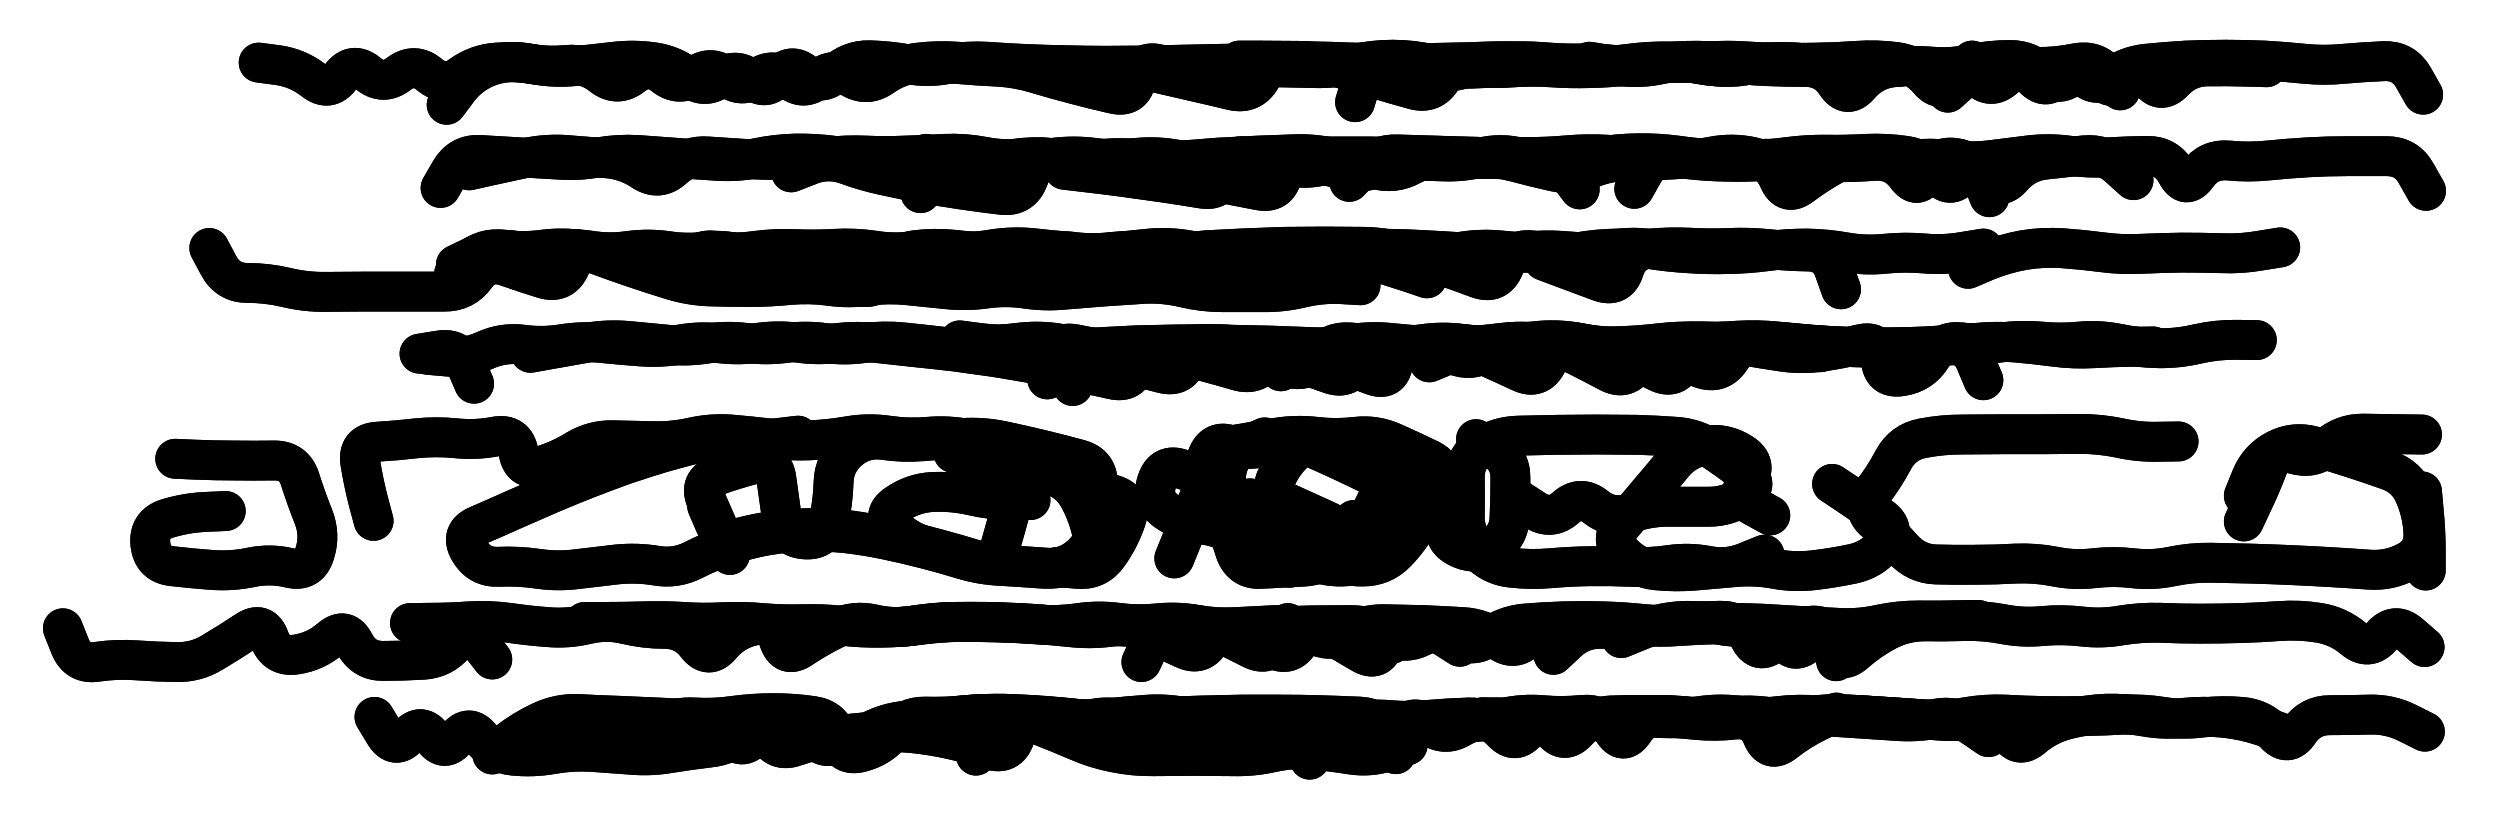
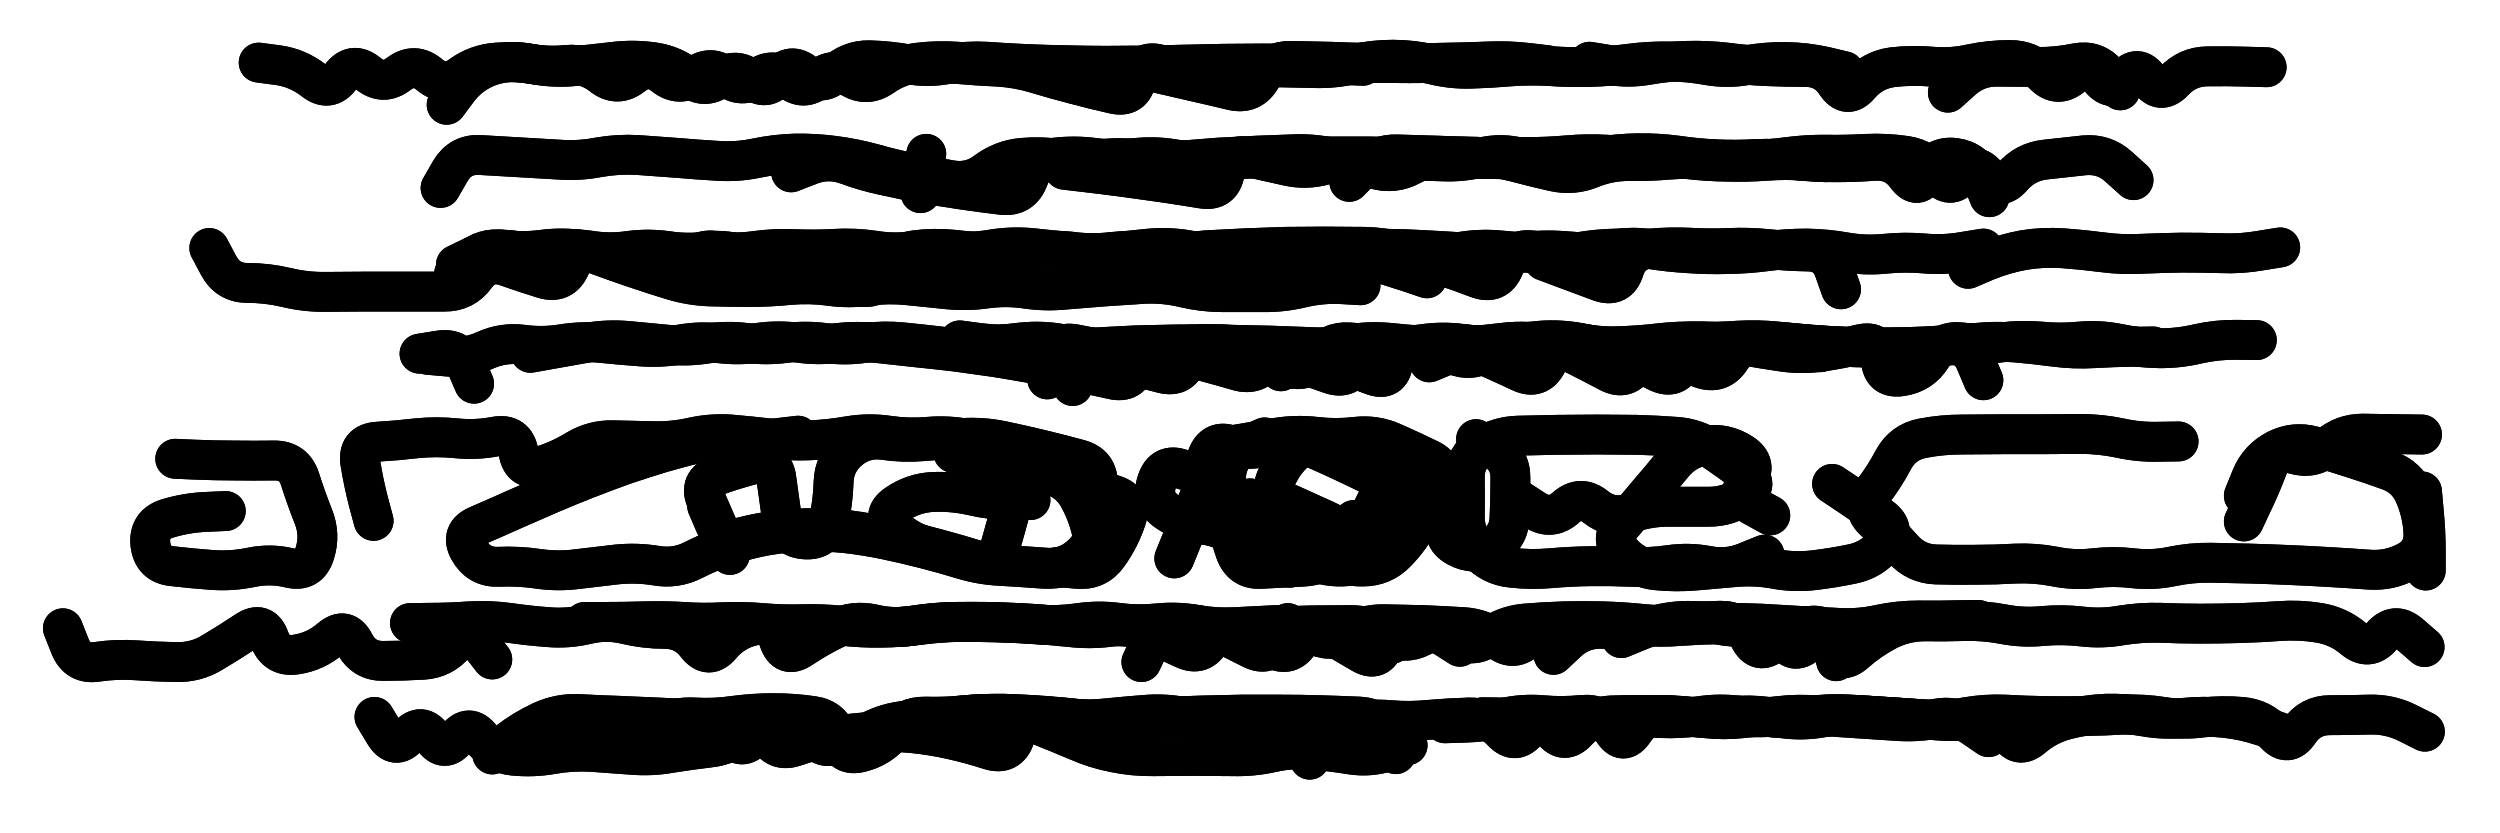
<svg xmlns="http://www.w3.org/2000/svg" viewBox="0 0 8658 2886">
  <title>Infinite Scribble #3939</title>
  <defs>
    <filter id="piece_3939_3_1_filter" x="-100" y="-100" width="8858" height="3086" filterUnits="userSpaceOnUse">
      <feTurbulence result="lineShape_distorted_turbulence" type="turbulence" baseFrequency="7246e-6" numOctaves="3" />
      <feGaussianBlur in="lineShape_distorted_turbulence" result="lineShape_distorted_turbulence_smoothed" stdDeviation="11040e-3" />
      <feDisplacementMap in="SourceGraphic" in2="lineShape_distorted_turbulence_smoothed" result="lineShape_distorted_results_shifted" scale="5520e-2" xChannelSelector="R" yChannelSelector="G" />
      <feOffset in="lineShape_distorted_results_shifted" result="lineShape_distorted" dx="-1380e-2" dy="-1380e-2" />
      <feGaussianBlur in="lineShape_distorted" result="lineShape_1" stdDeviation="6900e-3" />
      <feColorMatrix in="lineShape_1" result="lineShape" type="matrix" values="1 0 0 0 0  0 1 0 0 0  0 0 1 0 0  0 0 0 8280e-3 -4140e-3" />
      <feGaussianBlur in="lineShape" result="shrank_blurred" stdDeviation="10000e-3" />
      <feColorMatrix in="shrank_blurred" result="shrank" type="matrix" values="1 0 0 0 0 0 1 0 0 0 0 0 1 0 0 0 0 0 7680e-3 -4440e-3" />
      <feColorMatrix in="lineShape" result="border_filled" type="matrix" values="0.6 0 0 0 -0.3  0 0.6 0 0 -0.3  0 0 0.6 0 -0.3  0 0 0 1 0" />
      <feComposite in="border_filled" in2="shrank" result="border" operator="out" />
      <feMorphology in="lineShape" result="linestyle0_erode" operator="erode" radius="0" />
      <feColorMatrix in="linestyle0_erode" result="linestyle0" type="matrix" values="0.8 0 0 0 -0.1  0 0.8 0 0 -0.1  0 0 0.8 0 -0.1  0 0 0 1 0" />
      <feMorphology in="lineShape" result="linestylea_erode" operator="erode" radius="13800e-3" />
      <feColorMatrix in="linestylea_erode" result="linestylea" type="matrix" values="0.95 0 0 0 0  0 0.95 0 0 0  0 0 0.95 0 0  0 0 0 1 0" />
      <feMorphology in="lineShape" result="linestyleb_erode" operator="erode" radius="27600e-3" />
      <feColorMatrix in="linestyleb_erode" result="linestyleb" type="matrix" values="1.1 0 0 0 0.05  0 1.1 0 0 0.05  0 0 1.1 0 0.05  0 0 0 1 0" />
      <feMorphology in="lineShape" result="linestylec_erode" operator="erode" radius="41400e-3" />
      <feColorMatrix in="linestylec_erode" result="linestylec" type="matrix" values="1.2 0 0 0 0.08  0 1.2 0 0 0.08  0 0 1.2 0 0.08  0 0 0 1 0" />
      <feMorphology in="lineShape" result="linestyled_erode" operator="erode" radius="55200e-3" />
      <feColorMatrix in="linestyled_erode" result="linestyled" type="matrix" values="1.3 0 0 0 0.12  0 1.3 0 0 0.12  0 0 1.3 0 0.12  0 0 0 1 0" />
      <feMerge result="combined_linestyle">
        <feMergeNode in="lineShape" />
        <feMergeNode in="linestyle0" />
        <feMergeNode in="linestylea" />
        <feMergeNode in="linestyleb" />
        <feMergeNode in="linestylec" />
        <feMergeNode in="linestyled" />
      </feMerge>
      <feGaussianBlur in="combined_linestyle" result="shapes_linestyle_blurred" stdDeviation="13800e-3" />
      <feMerge result="shapes_linestyle">
        <feMergeNode in="linestyle0" />
        <feMergeNode in="shapes_linestyle_blurred" />
      </feMerge>
      <feComposite in="shapes_linestyle" in2="shrank" result="shapes_linestyle_cropped" operator="in" />
      <feComposite in="border" in2="shapes_linestyle_cropped" result="shapes" operator="over" />
      <feTurbulence result="shapes_finished_turbulence" type="turbulence" baseFrequency="181159e-6" numOctaves="3" />
      <feGaussianBlur in="shapes_finished_turbulence" result="shapes_finished_turbulence_smoothed" stdDeviation="0" />
      <feDisplacementMap in="shapes" in2="shapes_finished_turbulence_smoothed" result="shapes_finished_results_shifted" scale="4140e-2" xChannelSelector="R" yChannelSelector="G" />
      <feOffset in="shapes_finished_results_shifted" result="shapes_finished" dx="-1035e-2" dy="-1035e-2" />
    </filter>
    <filter id="piece_3939_3_1_shadow" x="-100" y="-100" width="8858" height="3086" filterUnits="userSpaceOnUse">
      <feColorMatrix in="SourceGraphic" result="result_blackened" type="matrix" values="0 0 0 0 0  0 0 0 0 0  0 0 0 0 0  0 0 0 0.8 0" />
      <feGaussianBlur in="result_blackened" result="result_blurred" stdDeviation="41400e-3" />
      <feComposite in="SourceGraphic" in2="result_blurred" result="result" operator="over" />
    </filter>
    <filter id="piece_3939_3_1_overall" x="-100" y="-100" width="8858" height="3086" filterUnits="userSpaceOnUse">
      <feTurbulence result="background_texture_bumps" type="fractalNoise" baseFrequency="59e-3" numOctaves="3" />
      <feDiffuseLighting in="background_texture_bumps" result="background_texture" surfaceScale="1" diffuseConstant="2" lighting-color="#555">
        <feDistantLight azimuth="225" elevation="20" />
      </feDiffuseLighting>
      <feMorphology in="SourceGraphic" result="background_glow_1_thicken" operator="dilate" radius="25350e-3" />
      <feColorMatrix in="background_glow_1_thicken" result="background_glow_1_thicken_colored" type="matrix" values="0 0 0 0 0  0 0 0 0 0  0 0 0 0 0  0 0 0 1 0" />
      <feGaussianBlur in="background_glow_1_thicken_colored" result="background_glow_1" stdDeviation="67600e-3" />
      <feMorphology in="SourceGraphic" result="background_glow_2_thicken" operator="dilate" radius="0" />
      <feColorMatrix in="background_glow_2_thicken" result="background_glow_2_thicken_colored" type="matrix" values="0 0 0 0 0  0 0 0 0 0  0 0 0 0 0  0 0 0 0 0" />
      <feGaussianBlur in="background_glow_2_thicken_colored" result="background_glow_2" stdDeviation="0" />
      <feComposite in="background_glow_1" in2="background_glow_2" result="background_glow" operator="out" />
      <feBlend in="background_glow" in2="background_texture" result="background_merged" mode="normal" />
      <feColorMatrix in="background_merged" result="background" type="matrix" values="0.2 0 0 0 0  0 0.2 0 0 0  0 0 0.2 0 0  0 0 0 1 0" />
    </filter>
    <clipPath id="piece_3939_3_1_clip">
      <rect x="0" y="0" width="8658" height="2886" />
    </clipPath>
    <g id="layer_5" filter="url(#piece_3939_3_1_filter)" stroke-width="138" stroke-linecap="round" fill="none">
-       <path d="M 4717 378 Q 4717 378 4737 312 Q 4758 247 4826 247 Q 4895 248 4961 265 Q 5028 282 5094 262 Q 5160 243 5228 238 Q 5297 234 5365 239 Q 5434 245 5502 244 Q 5571 243 5639 252 Q 5707 262 5774 247 Q 5841 233 5908 246 Q 5976 260 6044 249 Q 6112 239 6180 241 Q 6249 243 6317 241 Q 6386 240 6454 235 Q 6523 230 6591 239 Q 6659 248 6703 300 Q 6747 353 6785 296 Q 6824 239 6871 289 Q 6918 339 6968 292 Q 7018 245 7066 294 Q 7114 343 7152 286 Q 7191 230 7235 282 Q 7280 334 7334 293 Q 7389 252 7457 245 Q 7526 238 7594 234 Q 7663 231 7731 231 Q 7800 231 7868 234 Q 7937 238 8005 245 Q 8074 252 8142 245 Q 8211 239 8279 236 Q 8348 233 8382 292 L 8416 352" stroke="hsl(291,100%,58%)" />
-       <path d="M 5684 678 Q 5684 678 5718 618 Q 5752 559 5820 569 Q 5888 580 5955 566 Q 6023 553 6090 567 Q 6157 581 6184 644 Q 6211 707 6265 665 Q 6320 624 6380 591 Q 6440 558 6507 571 Q 6575 585 6643 577 Q 6712 570 6780 578 Q 6848 587 6916 579 Q 6984 571 7052 562 Q 7120 554 7188 563 Q 7256 573 7324 569 Q 7393 565 7461 564 Q 7530 564 7562 624 Q 7594 685 7634 629 Q 7674 574 7742 580 Q 7811 587 7879 580 Q 7948 573 8016 569 Q 8085 565 8153 565 Q 8222 565 8290 565 Q 8359 565 8392 625 L 8426 685 M 1649 614 Q 1649 614 1716 599 Q 1783 584 1850 570 Q 1918 556 1986 561 Q 2055 567 2123 572 Q 2192 577 2249 615 Q 2306 653 2356 607 Q 2407 561 2475 566 Q 2544 571 2612 575 Q 2681 579 2749 578 Q 2818 577 2886 568 Q 2954 560 3022 563 Q 3091 566 3159 563 Q 3228 561 3296 557 Q 3365 554 3432 567 Q 3500 580 3568 573 Q 3637 566 3705 576 Q 3773 586 3841 594 Q 3909 603 3977 613 Q 4045 623 4113 634 Q 4181 645 4248 657 Q 4316 670 4383 683 Q 4451 697 4465 630 Q 4480 563 4546 579 Q 4613 596 4679 613 Q 4746 631 4806 597 Q 4866 564 4934 566 Q 5003 569 5071 570 Q 5140 572 5208 572 Q 5277 572 5345 571 Q 5414 570 5454 625 L 5495 680" stroke="hsl(280,100%,58%)" />
      <path d="M 1603 941 Q 1603 941 1665 911 Q 1727 882 1795 891 Q 1863 900 1931 891 Q 1999 882 2067 892 Q 2135 903 2203 893 Q 2271 884 2339 894 Q 2407 904 2475 895 Q 2543 886 2606 912 Q 2669 939 2734 960 Q 2800 981 2867 994 Q 2935 1007 3003 1017 Q 3071 1027 3097 963 Q 3123 900 3191 891 Q 3259 882 3327 889 Q 3396 897 3464 903 Q 3533 909 3601 898 Q 3669 888 3737 896 Q 3805 905 3873 897 Q 3942 890 4009 901 Q 4077 913 4144 926 Q 4212 939 4279 954 Q 4346 969 4405 934 Q 4464 899 4532 898 Q 4601 898 4669 898 Q 4738 899 4806 901 Q 4875 903 4943 906 Q 5012 910 5079 897 Q 5147 885 5215 891 Q 5284 897 5352 903 Q 5421 910 5488 898 Q 5556 886 5624 885 L 5693 884" stroke="hsl(268,100%,59%)" />
      <path d="M 1861 1246 Q 1861 1246 1928 1234 Q 1996 1222 2063 1210 Q 2131 1199 2199 1205 Q 2268 1212 2336 1218 Q 2405 1225 2473 1214 Q 2541 1203 2609 1212 Q 2677 1221 2745 1212 Q 2813 1203 2881 1212 Q 2949 1222 3017 1212 Q 3085 1203 3153 1210 Q 3222 1217 3290 1225 Q 3359 1233 3427 1225 Q 3495 1217 3563 1210 Q 3632 1203 3699 1215 Q 3767 1227 3753 1294 L 3739 1361 M 1477 1249 Q 1477 1249 1545 1238 Q 1613 1227 1639 1290 L 1666 1353 M 3984 1300 Q 3984 1300 4050 1317 Q 4117 1334 4136 1268 Q 4155 1202 4221 1219 Q 4288 1237 4354 1256 Q 4420 1276 4485 1297 Q 4551 1318 4590 1261 Q 4629 1205 4697 1210 Q 4766 1215 4834 1221 Q 4903 1228 4971 1218 Q 5039 1209 5107 1218 Q 5175 1227 5243 1220 Q 5312 1214 5380 1208 Q 5449 1203 5516 1216 Q 5584 1230 5652 1227 Q 5721 1224 5789 1215 Q 5857 1206 5925 1207 Q 5994 1208 6061 1220 Q 6129 1232 6197 1242 Q 6265 1252 6333 1242 Q 6401 1232 6468 1216 Q 6535 1201 6538 1269 Q 6542 1338 6610 1327 Q 6678 1317 6714 1259 Q 6751 1201 6819 1210 Q 6887 1220 6955 1210 Q 7023 1201 7091 1207 Q 7160 1214 7228 1207 Q 7297 1201 7364 1215 Q 7432 1229 7500 1230 Q 7569 1231 7636 1215 Q 7703 1200 7771 1201 L 7840 1202" stroke="hsl(260,100%,59%)" />
      <path d="M 1318 1828 Q 1318 1828 1300 1761 Q 1283 1695 1272 1627 Q 1262 1559 1330 1554 Q 1399 1550 1467 1542 Q 1536 1535 1604 1542 Q 1673 1549 1740 1536 Q 1808 1524 1820 1591 Q 1832 1659 1897 1638 Q 1963 1618 2021 1582 Q 2080 1547 2148 1549 Q 2217 1551 2285 1552 Q 2354 1554 2421 1539 Q 2488 1524 2556 1529 Q 2625 1535 2693 1543 Q 2761 1552 2829 1549 Q 2898 1546 2966 1534 Q 3034 1523 3102 1533 Q 3170 1543 3238 1537 Q 3307 1531 3374 1544 Q 3442 1557 3509 1571 Q 3576 1586 3559 1652 Q 3543 1719 3525 1785 Q 3507 1852 3488 1918 Q 3469 1984 3403 1963 Q 3338 1943 3271 1925 Q 3205 1907 3138 1892 Q 3071 1877 3003 1866 Q 2935 1855 2866 1853 Q 2798 1852 2729 1859 Q 2661 1867 2594 1884 Q 2528 1902 2500 1839 L 2473 1776 M 3816 1718 Q 3816 1718 3881 1738 Q 3947 1759 3924 1824 Q 3902 1889 3862 1945 Q 3823 2001 3754 1994 L 3686 1988 M 631 1613 Q 631 1613 699 1616 Q 768 1619 836 1619 Q 905 1620 973 1619 Q 1042 1618 1063 1683 Q 1084 1749 1109 1812 Q 1135 1876 1114 1941 Q 1094 2007 1027 1991 Q 961 1975 894 1989 Q 827 2003 758 1998 Q 690 1993 621 1985 Q 553 1978 545 1909 Q 538 1841 603 1820 Q 669 1800 737 1797 L 806 1794 M 6369 1700 Q 6369 1700 6426 1738 Q 6483 1776 6538 1816 Q 6594 1857 6550 1910 Q 6507 1963 6440 1977 Q 6373 1991 6305 1999 Q 6237 2007 6169 1994 Q 6102 1982 6033 1988 Q 5965 1994 5896 2000 Q 5828 2006 5759 1999 Q 5691 1992 5644 1942 Q 5597 1892 5642 1840 Q 5687 1788 5731 1735 Q 5776 1683 5819 1630 Q 5863 1577 5931 1567 Q 5999 1557 6056 1594 Q 6114 1631 6074 1687 Q 6035 1743 6095 1776 L 6155 1809" stroke="hsl(247,100%,59%)" />
      <path d="M 5639 2234 Q 5639 2234 5702 2208 Q 5766 2182 5834 2176 Q 5903 2170 5970 2186 Q 6037 2202 6104 2188 Q 6171 2174 6201 2235 Q 6232 2297 6284 2252 Q 6336 2208 6367 2269 Q 6398 2330 6449 2284 Q 6500 2239 6561 2207 Q 6622 2176 6690 2176 Q 6759 2177 6827 2175 Q 6896 2173 6963 2186 Q 7031 2199 7099 2192 Q 7168 2186 7236 2194 Q 7304 2202 7371 2190 Q 7439 2179 7507 2181 Q 7576 2184 7644 2184 Q 7713 2184 7781 2182 Q 7850 2180 7918 2175 Q 7987 2170 8055 2181 Q 8123 2192 8175 2236 Q 8228 2280 8272 2228 Q 8317 2176 8369 2220 L 8421 2265 M 1729 2308 Q 1729 2308 1687 2254 Q 1645 2200 1601 2252 Q 1558 2305 1489 2309 Q 1421 2313 1352 2313 Q 1284 2314 1252 2253 Q 1221 2192 1169 2236 Q 1117 2281 1049 2291 Q 981 2301 957 2236 Q 934 2172 877 2210 Q 820 2248 761 2283 Q 703 2319 634 2317 Q 566 2316 497 2311 Q 429 2306 361 2316 Q 293 2327 267 2263 L 242 2200" stroke="hsl(231,100%,58%)" />
      <path d="M 4560 2655 Q 4560 2655 4597 2597 Q 4635 2540 4702 2526 Q 4769 2512 4837 2518 Q 4906 2524 4974 2517 Q 5043 2511 5111 2509 Q 5180 2507 5226 2557 Q 5273 2607 5315 2552 Q 5357 2498 5399 2552 Q 5441 2606 5487 2555 Q 5534 2505 5602 2502 Q 5671 2499 5739 2500 Q 5808 2501 5876 2507 Q 5945 2513 6013 2505 Q 6082 2498 6150 2507 Q 6218 2516 6286 2505 Q 6354 2494 6422 2498 Q 6491 2503 6559 2507 Q 6628 2512 6696 2516 Q 6765 2521 6832 2508 Q 6900 2496 6968 2499 Q 7037 2503 7105 2504 Q 7174 2505 7242 2504 Q 7311 2503 7379 2499 Q 7448 2496 7516 2507 Q 7584 2518 7652 2509 Q 7720 2501 7788 2507 Q 7857 2513 7902 2564 Q 7948 2615 7986 2558 Q 8025 2501 8093 2501 Q 8162 2501 8230 2499 Q 8299 2497 8360 2527 L 8422 2558" stroke="hsl(220,100%,56%)" />
    </g>
    <g id="layer_4" filter="url(#piece_3939_3_1_filter)" stroke-width="138" stroke-linecap="round" fill="none">
      <path d="M 5529 238 Q 5529 238 5596 249 Q 5664 261 5731 249 Q 5799 237 5867 235 Q 5936 233 6004 241 Q 6072 250 6140 253 Q 6209 256 6277 256 Q 6346 256 6383 313 Q 6421 370 6465 318 Q 6510 266 6578 257 Q 6646 249 6714 255 Q 6783 261 6850 246 Q 6917 232 6985 232 Q 7054 232 7101 281 Q 7149 331 7201 287 Q 7254 243 7297 296 Q 7340 349 7383 296 Q 7427 243 7466 299 Q 7506 355 7553 305 Q 7600 255 7668 254 Q 7737 253 7805 255 L 7874 257 M 920 241 Q 920 241 988 250 Q 1056 260 1110 302 Q 1164 345 1204 290 Q 1245 235 1298 278 Q 1351 322 1405 280 Q 1460 239 1512 283 Q 1565 327 1620 286 Q 1675 246 1743 241 Q 1812 236 1879 248 Q 1947 260 2015 253 Q 2084 246 2152 238 Q 2221 230 2289 240 Q 2357 250 2410 293 Q 2463 336 2518 295 Q 2573 255 2625 299 Q 2677 344 2719 290 Q 2762 237 2814 281 Q 2867 326 2917 279 Q 2967 232 3035 233 Q 3104 235 3171 247 Q 3239 259 3306 246 Q 3374 234 3442 238 Q 3511 243 3579 246 Q 3648 249 3716 250 Q 3785 252 3853 252 Q 3922 252 3990 251 Q 4059 250 4127 248 Q 4196 246 4264 245 Q 4333 244 4401 244 Q 4470 244 4538 245 Q 4607 247 4675 249 L 4744 252" stroke="hsl(268,100%,63%)" />
      <path d="M 1550 675 Q 1550 675 1584 616 Q 1619 557 1687 561 Q 1756 565 1824 569 Q 1893 573 1961 577 Q 2030 582 2097 569 Q 2165 557 2233 561 Q 2302 566 2370 571 Q 2439 577 2507 581 Q 2576 586 2643 572 Q 2710 558 2778 556 Q 2847 555 2915 564 Q 2983 573 3049 591 Q 3115 610 3182 623 Q 3250 637 3317 648 Q 3385 660 3439 619 Q 3494 578 3562 571 Q 3631 565 3699 575 Q 3767 585 3835 576 Q 3903 567 3971 577 Q 4039 587 4107 581 Q 4176 575 4244 570 Q 4313 566 4381 563 Q 4450 560 4518 558 Q 4587 557 4653 574 Q 4720 592 4786 610 Q 4852 629 4912 596 Q 4973 564 5041 566 Q 5110 568 5178 568 Q 5247 569 5315 568 Q 5384 568 5452 562 Q 5521 556 5589 560 L 5658 564" stroke="hsl(259,100%,63%)" />
      <path d="M 6840 955 Q 6840 955 6903 928 Q 6967 902 7034 890 Q 7102 879 7170 884 Q 7239 889 7307 898 Q 7375 907 7443 903 Q 7512 900 7580 899 Q 7649 899 7717 901 Q 7786 904 7853 892 L 7921 881 M 4736 1012 Q 4736 1012 4667 1008 Q 4599 1005 4532 1021 Q 4465 1037 4396 1036 Q 4328 1036 4259 1036 Q 4191 1036 4124 1020 Q 4057 1004 3988 1007 Q 3920 1011 3851 1016 Q 3783 1021 3714 1027 Q 3646 1034 3578 1024 Q 3510 1014 3442 1023 Q 3374 1033 3305 1026 Q 3237 1019 3168 1012 Q 3100 1005 3032 1014 Q 2964 1024 2896 1014 Q 2828 1005 2759 1011 Q 2691 1018 2622 1018 Q 2554 1018 2485 1016 Q 2417 1014 2351 994 Q 2286 974 2221 952 Q 2156 930 2091 906 Q 2027 883 1999 946 Q 1972 1009 1906 989 Q 1841 969 1776 946 Q 1712 924 1672 979 Q 1632 1035 1563 1034 Q 1495 1034 1426 1034 Q 1358 1034 1289 1034 Q 1221 1034 1152 1035 Q 1084 1036 1017 1020 Q 950 1004 881 1004 Q 813 1004 781 943 L 749 883" stroke="hsl(250,100%,63%)" />
      <path d="M 3348 1203 Q 3348 1203 3416 1212 Q 3484 1221 3552 1214 Q 3621 1207 3688 1219 Q 3756 1231 3824 1227 Q 3893 1223 3961 1220 Q 4030 1218 4098 1217 Q 4167 1216 4235 1216 Q 4304 1216 4370 1235 Q 4436 1254 4501 1275 Q 4567 1296 4631 1319 Q 4696 1342 4721 1278 Q 4746 1214 4814 1220 Q 4883 1226 4951 1216 Q 5019 1206 5087 1215 Q 5155 1224 5223 1217 Q 5292 1210 5360 1204 Q 5429 1199 5496 1212 Q 5564 1226 5632 1223 Q 5701 1221 5769 1213 Q 5838 1205 5906 1207 Q 5975 1209 6043 1204 Q 6112 1200 6180 1207 Q 6249 1215 6317 1220 Q 6386 1225 6454 1227 Q 6523 1229 6591 1228 Q 6660 1228 6728 1224 Q 6797 1220 6865 1212 Q 6934 1205 7002 1210 Q 7071 1216 7139 1225 Q 7207 1234 7275 1230 Q 7344 1226 7412 1225 L 7481 1224" stroke="hsl(241,100%,63%)" />
      <path d="M 4487 1768 Q 4487 1768 4549 1796 Q 4612 1824 4674 1854 Q 4736 1884 4797 1915 Q 4858 1947 4891 1887 Q 4925 1827 4889 1768 Q 4854 1710 4792 1679 Q 4731 1649 4669 1620 Q 4607 1591 4544 1564 Q 4481 1537 4418 1564 Q 4355 1592 4291 1567 Q 4227 1543 4204 1608 Q 4182 1673 4117 1649 Q 4053 1626 4031 1691 Q 4009 1756 4065 1795 Q 4122 1834 4190 1841 Q 4259 1849 4313 1891 Q 4367 1933 4429 1961 L 4492 1990 M 3326 1593 Q 3326 1593 3393 1607 Q 3460 1621 3527 1636 Q 3594 1652 3660 1669 Q 3727 1687 3760 1747 Q 3793 1807 3807 1874 Q 3821 1941 3759 1970 Q 3697 1999 3628 1993 Q 3560 1988 3491 1984 Q 3423 1981 3357 1961 Q 3292 1941 3225 1924 Q 3159 1907 3092 1893 Q 3025 1879 2956 1871 Q 2888 1864 2819 1865 Q 2751 1867 2683 1878 Q 2616 1890 2551 1911 Q 2486 1933 2425 1964 Q 2364 1995 2296 1983 Q 2229 1972 2160 1979 Q 2092 1987 2024 1995 Q 1956 2004 1888 1994 Q 1820 1984 1751 1987 Q 1683 1990 1649 1930 Q 1616 1871 1679 1844 Q 1742 1817 1804 1789 Q 1867 1761 1930 1734 Q 1993 1707 2057 1682 Q 2121 1657 2185 1634 Q 2250 1612 2316 1592 Q 2382 1573 2448 1557 Q 2515 1541 2583 1545 Q 2652 1550 2720 1541 L 2788 1533 M 7795 1830 Q 7795 1830 7824 1768 Q 7854 1706 7878 1642 Q 7903 1578 7969 1597 Q 8035 1617 8086 1571 Q 8138 1526 8206 1526 Q 8275 1527 8343 1528 L 8412 1529" stroke="hsl(225,100%,60%)" />
      <path d="M 2049 2178 Q 2049 2178 2117 2178 Q 2186 2178 2254 2176 Q 2323 2174 2391 2178 Q 2460 2183 2528 2179 Q 2597 2176 2665 2182 Q 2734 2188 2802 2186 Q 2871 2184 2939 2191 Q 3008 2199 3076 2198 Q 3145 2197 3213 2188 Q 3281 2179 3349 2178 Q 3418 2178 3486 2180 Q 3555 2182 3623 2187 Q 3692 2192 3760 2182 Q 3828 2172 3896 2181 Q 3964 2190 4032 2183 Q 4101 2176 4168 2188 Q 4236 2200 4304 2196 Q 4373 2192 4441 2189 Q 4510 2187 4570 2220 Q 4630 2253 4689 2219 Q 4749 2185 4817 2186 Q 4886 2187 4954 2189 Q 5023 2192 5091 2196 Q 5160 2200 5214 2242 Q 5269 2284 5316 2234 Q 5363 2184 5431 2182 Q 5500 2180 5568 2182 Q 5637 2184 5705 2191 Q 5774 2198 5842 2192 Q 5911 2187 5979 2186 Q 6048 2185 6116 2188 L 6185 2192" stroke="hsl(208,100%,57%)" />
      <path d="M 5028 2529 Q 5028 2529 5096 2527 Q 5165 2525 5232 2510 Q 5299 2495 5367 2501 Q 5436 2507 5504 2500 Q 5573 2494 5609 2552 Q 5645 2611 5683 2554 Q 5721 2497 5789 2500 Q 5858 2503 5926 2511 Q 5995 2519 6063 2511 Q 6132 2503 6200 2512 Q 6268 2521 6335 2509 Q 6403 2497 6471 2501 Q 6540 2506 6608 2510 Q 6677 2515 6745 2520 Q 6814 2525 6881 2512 Q 6949 2500 6980 2561 Q 7012 2622 7064 2577 Q 7116 2533 7182 2516 Q 7249 2499 7317 2496 Q 7386 2494 7453 2506 Q 7521 2518 7589 2510 Q 7658 2503 7726 2510 Q 7795 2517 7860 2539 L 7925 2562 M 1729 2637 Q 1729 2637 1782 2594 Q 1836 2552 1898 2523 Q 1960 2494 2028 2497 Q 2097 2501 2165 2503 Q 2234 2506 2302 2509 Q 2371 2512 2439 2516 Q 2508 2520 2550 2574 Q 2592 2629 2636 2577 Q 2681 2525 2748 2510 Q 2815 2495 2837 2560 Q 2859 2625 2924 2602 Q 2989 2580 3051 2550 Q 3113 2521 3181 2519 Q 3250 2517 3318 2507 Q 3386 2497 3454 2497 Q 3523 2497 3591 2501 Q 3660 2505 3728 2512 Q 3797 2519 3865 2511 Q 3934 2504 4002 2499 Q 4071 2495 4138 2510 Q 4205 2525 4273 2524 Q 4342 2523 4410 2523 Q 4479 2523 4547 2524 Q 4616 2526 4683 2511 Q 4750 2497 4779 2559 L 4809 2621" stroke="hsl(196,100%,54%)" />
    </g>
    <g id="layer_3" filter="url(#piece_3939_3_1_filter)" stroke-width="138" stroke-linecap="round" fill="none">
      <path d="M 6770 345 Q 6770 345 6821 299 Q 6873 254 6941 255 Q 7010 256 7078 256 Q 7147 257 7214 243 Q 7282 230 7324 283 L 7367 337 M 1571 387 Q 1571 387 1612 332 Q 1654 278 1718 254 Q 1783 231 1850 243 Q 1918 256 1986 249 Q 2055 243 2108 285 Q 2162 328 2216 285 Q 2270 243 2323 285 Q 2377 328 2432 287 Q 2487 246 2539 290 Q 2592 334 2647 294 Q 2703 254 2755 298 Q 2807 343 2858 298 Q 2910 253 2967 290 Q 3025 328 3081 288 Q 3137 249 3205 241 Q 3273 233 3341 238 Q 3410 244 3478 248 Q 3547 252 3615 254 Q 3684 257 3752 258 Q 3821 259 3889 259 Q 3958 259 4024 275 Q 4091 291 4158 306 Q 4225 321 4291 337 Q 4358 353 4392 293 Q 4426 234 4494 235 Q 4563 236 4631 238 Q 4700 241 4768 242 Q 4837 243 4905 243 Q 4974 243 5042 241 Q 5111 240 5179 237 Q 5248 234 5316 242 L 5384 250" stroke="hsl(249,100%,66%)" />
      <path d="M 4697 654 Q 4697 654 4745 605 Q 4794 557 4862 559 Q 4931 561 4999 563 Q 5068 566 5136 567 Q 5205 568 5271 585 Q 5338 603 5405 618 Q 5472 633 5535 607 Q 5599 581 5667 582 Q 5736 583 5804 577 Q 5873 572 5941 576 Q 6010 581 6078 579 Q 6147 577 6215 568 Q 6283 559 6351 560 Q 6420 561 6488 557 Q 6557 554 6625 564 Q 6693 575 6734 629 Q 6776 684 6820 632 Q 6865 580 6906 634 Q 6948 689 6993 637 Q 7038 585 7106 577 Q 7175 569 7243 562 Q 7312 556 7362 602 L 7413 648" stroke="hsl(241,100%,66%)" />
      <path d="M 1597 971 Q 1597 971 1648 925 Q 1699 880 1767 889 Q 1835 898 1903 889 Q 1971 880 2039 890 Q 2107 901 2170 927 Q 2234 953 2298 975 Q 2363 998 2400 940 Q 2437 883 2505 893 Q 2573 903 2641 893 Q 2709 884 2777 887 Q 2846 890 2914 886 Q 2983 882 3051 892 Q 3119 903 3187 894 Q 3255 885 3323 892 Q 3392 900 3459 888 Q 3527 877 3595 883 Q 3664 890 3732 898 Q 3800 907 3868 899 Q 3937 892 4005 885 Q 4074 879 4141 891 Q 4209 904 4276 918 Q 4343 932 4409 948 Q 4476 964 4542 982 Q 4609 1000 4645 941 Q 4681 883 4749 884 Q 4818 885 4886 887 Q 4955 890 5023 894 Q 5092 898 5160 903 Q 5229 909 5297 898 Q 5365 888 5433 893 Q 5502 899 5570 901 L 5639 903" stroke="hsl(229,100%,65%)" />
      <path d="M 1506 1253 Q 1506 1253 1574 1259 Q 1643 1266 1705 1237 Q 1768 1209 1836 1218 Q 1904 1227 1972 1216 Q 2040 1205 2108 1212 Q 2177 1219 2245 1224 Q 2314 1229 2381 1217 Q 2449 1205 2517 1213 Q 2585 1221 2653 1211 Q 2721 1202 2789 1211 Q 2857 1221 2925 1212 Q 2993 1204 3061 1212 Q 3130 1220 3198 1227 Q 3267 1234 3335 1242 Q 3403 1251 3471 1261 Q 3539 1272 3606 1284 Q 3674 1296 3741 1309 Q 3809 1323 3876 1338 Q 3943 1354 3960 1287 Q 3978 1221 4044 1237 Q 4111 1253 4177 1271 Q 4244 1289 4310 1308 Q 4376 1328 4413 1270 Q 4451 1213 4516 1233 Q 4582 1254 4647 1276 Q 4712 1299 4776 1323 Q 4840 1348 4849 1280 Q 4858 1212 4926 1219 Q 4995 1227 5058 1253 Q 5122 1280 5177 1240 Q 5233 1200 5301 1211 L 5369 1222" stroke="hsl(219,100%,63%)" />
      <path d="M 4091 1958 Q 4091 1958 4117 1894 Q 4144 1831 4169 1767 Q 4195 1703 4219 1639 Q 4243 1575 4310 1563 Q 4378 1551 4446 1540 Q 4514 1529 4582 1537 Q 4651 1545 4719 1537 Q 4787 1529 4849 1557 Q 4912 1585 4974 1615 Q 5036 1645 5004 1706 Q 4973 1767 4940 1827 Q 4908 1888 4860 1937 Q 4813 1986 4744 1986 Q 4676 1987 4615 1955 Q 4555 1923 4493 1892 Q 4432 1862 4392 1806 L 4353 1750 M 2552 1946 Q 2552 1946 2525 1883 Q 2498 1820 2470 1757 Q 2443 1694 2507 1671 Q 2572 1648 2638 1631 Q 2705 1615 2713 1683 Q 2722 1751 2732 1819 Q 2743 1887 2811 1892 Q 2880 1897 2894 1830 Q 2909 1763 2911 1694 Q 2913 1626 2965 1582 Q 3018 1538 3086 1548 Q 3154 1558 3222 1552 Q 3291 1546 3359 1541 Q 3428 1537 3495 1551 Q 3562 1565 3628 1581 Q 3695 1597 3761 1615 Q 3828 1633 3826 1701 Q 3824 1770 3820 1838 Q 3817 1907 3765 1951 Q 3713 1996 3644 1990 Q 3576 1985 3507 1981 Q 3439 1977 3373 1957 Q 3308 1937 3241 1919 Q 3175 1902 3124 1856 Q 3073 1810 3129 1771 Q 3185 1732 3253 1728 Q 3322 1725 3389 1740 Q 3456 1756 3524 1756 L 3593 1756" stroke="hsl(201,100%,59%)" />
      <path d="M 1444 2182 Q 1444 2182 1512 2181 Q 1581 2181 1649 2176 Q 1718 2172 1786 2181 Q 1854 2191 1922 2196 Q 1991 2202 2058 2186 Q 2125 2170 2191 2186 Q 2258 2202 2326 2202 Q 2395 2202 2436 2256 Q 2478 2311 2522 2258 Q 2566 2206 2633 2191 Q 2700 2177 2722 2242 Q 2744 2307 2801 2268 Q 2858 2230 2920 2200 Q 2982 2171 3049 2186 Q 3116 2202 3184 2191 Q 3252 2180 3320 2178 Q 3389 2177 3457 2178 Q 3526 2180 3594 2184 Q 3663 2189 3731 2196 Q 3800 2204 3868 2195 Q 3936 2187 3999 2214 Q 4062 2242 4124 2271 Q 4186 2300 4217 2239 Q 4248 2178 4309 2208 Q 4371 2239 4431 2271 Q 4492 2303 4526 2243 Q 4560 2184 4620 2217 Q 4680 2251 4739 2286 Q 4798 2321 4818 2255 Q 4839 2190 4907 2192 Q 4976 2194 5044 2197 L 5113 2201" stroke="hsl(184,100%,55%)" />
      <path d="M 4899 2605 Q 4899 2605 4834 2626 Q 4769 2648 4701 2637 Q 4633 2626 4564 2620 Q 4496 2615 4429 2630 Q 4362 2645 4293 2643 Q 4225 2642 4156 2642 Q 4088 2642 4019 2643 Q 3951 2644 3883 2630 Q 3816 2617 3753 2589 Q 3690 2562 3626 2537 Q 3562 2512 3539 2577 Q 3517 2642 3451 2621 Q 3386 2600 3319 2585 Q 3252 2570 3183 2563 Q 3115 2557 3046 2559 Q 2978 2562 2910 2574 Q 2843 2587 2778 2609 Q 2713 2632 2681 2571 Q 2649 2511 2600 2558 Q 2551 2606 2482 2613 Q 2414 2621 2346 2632 Q 2279 2644 2210 2638 Q 2142 2633 2073 2628 Q 2005 2624 1937 2636 Q 1870 2648 1801 2641 Q 1733 2634 1690 2580 Q 1648 2527 1605 2581 Q 1563 2635 1523 2579 Q 1484 2523 1438 2573 Q 1392 2624 1356 2565 L 1321 2507" stroke="hsl(168,100%,55%)" />
    </g>
    <g id="layer_2" filter="url(#piece_3939_3_1_filter)" stroke-width="138" stroke-linecap="round" fill="none">
-       <path d="M 4316 234 Q 4316 234 4384 234 Q 4453 234 4521 235 Q 4590 237 4655 257 Q 4721 277 4787 296 Q 4853 316 4919 334 Q 4985 353 5019 293 Q 5053 234 5120 249 Q 5187 264 5255 258 Q 5324 253 5392 257 Q 5461 262 5529 260 Q 5598 259 5666 250 Q 5734 241 5802 242 Q 5871 243 5939 237 Q 6008 232 6076 237 Q 6145 242 6213 243 Q 6282 244 6350 242 Q 6419 240 6486 251 Q 6554 263 6622 253 Q 6690 244 6734 296 Q 6779 348 6816 291 L 6854 234" stroke="hsl(228,100%,68%)" />
      <path d="M 3212 693 L 3232 557 M 3710 612 Q 3710 612 3778 620 Q 3847 628 3915 637 Q 3983 646 4051 656 Q 4119 666 4186 677 Q 4254 689 4266 621 Q 4279 554 4346 568 Q 4413 583 4480 598 Q 4547 614 4613 595 Q 4679 576 4747 576 Q 4816 577 4884 579 Q 4953 581 5021 583 Q 5090 586 5156 569 Q 5223 553 5289 570 Q 5356 587 5424 583 Q 5493 579 5560 567 Q 5628 556 5696 555 Q 5765 554 5833 563 Q 5901 573 5969 576 Q 6038 579 6106 575 Q 6175 572 6243 579 Q 6312 586 6380 586 Q 6449 586 6517 581 Q 6586 577 6626 632 Q 6667 687 6696 625 Q 6726 563 6794 571 Q 6862 580 6888 643 L 6914 707" stroke="hsl(217,100%,66%)" />
      <path d="M 4041 997 Q 4041 997 4086 946 Q 4132 895 4200 891 Q 4269 887 4337 884 Q 4406 881 4474 879 Q 4543 878 4611 878 Q 4680 878 4748 879 Q 4817 880 4882 900 Q 4948 920 5013 942 Q 5078 964 5142 988 Q 5207 1012 5233 948 Q 5259 885 5327 891 Q 5396 898 5464 903 Q 5533 909 5599 892 Q 5666 876 5734 886 Q 5802 897 5870 901 Q 5939 906 6007 904 Q 6076 903 6144 894 Q 6212 885 6280 885 Q 6349 886 6416 898 Q 6484 910 6552 903 Q 6621 896 6689 902 Q 6758 908 6825 896 L 6893 885" stroke="hsl(207,100%,65%)" />
      <path d="M 3651 1338 Q 3651 1338 3665 1271 Q 3679 1204 3746 1216 Q 3814 1229 3881 1243 Q 3948 1258 4014 1238 Q 4080 1219 4148 1218 Q 4217 1218 4285 1218 Q 4354 1219 4422 1221 Q 4491 1223 4559 1226 Q 4628 1230 4695 1217 Q 4763 1205 4831 1211 Q 4900 1217 4968 1225 Q 5037 1233 5105 1225 Q 5173 1217 5241 1210 Q 5310 1203 5377 1215 Q 5445 1227 5513 1223 Q 5582 1219 5643 1250 Q 5704 1282 5765 1312 Q 5827 1342 5854 1279 Q 5881 1216 5949 1216 Q 6018 1216 6086 1210 Q 6155 1204 6223 1211 Q 6292 1218 6360 1222 Q 6429 1226 6497 1227 Q 6566 1228 6634 1226 Q 6703 1224 6771 1219 Q 6840 1214 6866 1277 L 6893 1341" stroke="hsl(195,100%,62%)" />
      <path d="M 7795 1741 Q 7795 1741 7821 1677 Q 7847 1614 7908 1582 Q 7969 1551 8035 1569 Q 8101 1588 8166 1609 Q 8232 1630 8296 1653 Q 8361 1676 8387 1739 Q 8414 1802 8417 1870 Q 8420 1939 8359 1970 Q 8298 2002 8229 1997 Q 8161 1992 8092 1988 Q 8024 1984 7955 1981 Q 7887 1978 7818 1976 Q 7750 1974 7681 1973 Q 7613 1972 7546 1986 Q 7479 2000 7411 1992 Q 7343 1984 7275 1992 Q 7207 2000 7139 1986 Q 7072 1973 7003 1976 Q 6935 1980 6866 1980 Q 6798 1981 6729 1979 Q 6661 1977 6615 1926 Q 6570 1875 6518 1830 Q 6467 1785 6508 1730 Q 6550 1676 6582 1615 Q 6615 1555 6682 1542 Q 6750 1529 6818 1529 Q 6887 1529 6955 1528 Q 7024 1528 7092 1528 Q 7161 1528 7229 1527 Q 7298 1527 7365 1541 Q 7432 1556 7500 1554 L 7569 1553 M 4713 1825 Q 4713 1825 4774 1855 Q 4836 1886 4789 1935 Q 4742 1985 4673 1986 Q 4605 1988 4544 1956 Q 4483 1925 4512 1863 Q 4542 1801 4479 1772 Q 4417 1743 4444 1680 Q 4471 1617 4525 1575 Q 4579 1533 4642 1559 Q 4706 1585 4768 1613 Q 4831 1641 4893 1670 Q 4955 1700 5016 1731 Q 5077 1763 5043 1823 Q 5010 1883 5069 1917 Q 5129 1951 5189 1918 Q 5250 1886 5252 1817 Q 5255 1749 5255 1680 Q 5256 1612 5196 1578 L 5136 1545" stroke="hsl(177,100%,59%)" />
      <path d="M 4359 2197 Q 4359 2197 4427 2194 Q 4496 2192 4564 2190 Q 4633 2189 4701 2189 Q 4770 2189 4828 2224 Q 4887 2260 4948 2228 Q 5009 2197 5066 2234 Q 5124 2272 5179 2231 Q 5234 2191 5302 2184 Q 5371 2178 5439 2176 Q 5508 2174 5576 2176 Q 5645 2178 5713 2185 Q 5782 2192 5850 2187 Q 5919 2182 5987 2181 Q 6056 2181 6124 2184 Q 6193 2188 6261 2192 Q 6330 2196 6398 2199 Q 6467 2202 6534 2187 Q 6601 2173 6669 2173 Q 6738 2174 6806 2172 L 6875 2171" stroke="hsl(144,100%,60%)" />
      <path d="M 5159 2508 Q 5159 2508 5227 2509 Q 5296 2511 5364 2517 Q 5433 2524 5501 2518 Q 5570 2512 5638 2510 Q 5707 2509 5775 2511 Q 5844 2514 5912 2504 Q 5980 2494 6048 2503 Q 6116 2513 6184 2504 Q 6252 2496 6320 2502 Q 6389 2508 6457 2512 Q 6526 2517 6594 2521 Q 6663 2526 6730 2513 Q 6798 2500 6854 2538 L 6911 2577 M 2239 2566 Q 2239 2566 2300 2535 Q 2362 2505 2430 2509 Q 2499 2513 2567 2503 Q 2635 2494 2703 2494 Q 2772 2494 2840 2504 Q 2908 2514 2924 2580 Q 2941 2647 3007 2629 Q 3074 2612 3117 2558 Q 3160 2505 3228 2506 Q 3297 2508 3365 2501 Q 3434 2495 3502 2496 Q 3571 2498 3639 2503 Q 3708 2508 3776 2516 Q 3844 2524 3912 2517 Q 3981 2511 4049 2507 Q 4118 2504 4186 2502 Q 4255 2500 4323 2499 Q 4392 2499 4460 2499 Q 4529 2499 4597 2501 Q 4666 2503 4734 2506 Q 4803 2510 4830 2573 L 4858 2636" stroke="hsl(120,100%,62%)" />
    </g>
    <g id="layer_1" filter="url(#piece_3939_3_1_filter)" stroke-width="138" stroke-linecap="round" fill="none">
      <path d="M 3275 241 Q 3275 241 3343 246 Q 3412 252 3480 255 Q 3549 259 3614 279 Q 3680 299 3746 316 Q 3813 334 3880 349 Q 3947 365 3960 297 Q 3973 230 4039 247 Q 4106 264 4173 279 Q 4240 295 4306 276 Q 4372 257 4440 257 Q 4509 258 4577 260 Q 4646 262 4713 246 Q 4780 231 4848 231 Q 4917 231 4983 247 Q 5050 264 5118 262 Q 5187 260 5255 254 Q 5324 249 5392 253 Q 5461 258 5529 256 Q 5598 254 5666 245 Q 5734 236 5802 237 Q 5871 238 5938 250 Q 6006 262 6073 250 Q 6141 238 6209 239 Q 6278 240 6345 255 L 6412 271" stroke="hsl(205,100%,69%)" />
      <path d="M 2764 621 Q 2764 621 2828 596 Q 2892 571 2956 594 Q 3021 618 3088 632 Q 3155 647 3222 659 Q 3290 671 3358 681 Q 3426 691 3494 699 Q 3562 707 3586 642 Q 3610 578 3678 570 Q 3747 562 3815 571 Q 3883 580 3951 572 Q 4020 564 4087 575 Q 4155 587 4223 582 Q 4292 577 4360 573 Q 4429 570 4497 568 Q 4566 566 4634 566 Q 4703 566 4771 566 Q 4840 567 4908 569 Q 4977 571 5045 573 Q 5114 575 5182 575 Q 5251 576 5319 575 Q 5388 575 5456 569 Q 5525 563 5593 567 Q 5662 571 5730 569 Q 5799 567 5867 575 Q 5935 583 6003 584 Q 6072 586 6140 581 Q 6209 576 6277 581 L 6346 586" stroke="hsl(193,100%,66%)" />
      <path d="M 5371 927 Q 5371 927 5435 951 Q 5500 975 5564 999 Q 5629 1023 5649 957 Q 5670 892 5738 885 Q 5807 879 5875 882 Q 5944 886 6012 883 Q 6081 880 6149 887 Q 6218 894 6286 895 Q 6355 896 6377 961 L 6400 1026 M 4298 947 Q 4298 947 4364 927 Q 4430 908 4498 907 Q 4567 906 4635 906 Q 4704 906 4770 925 Q 4836 945 4901 966 L 4966 988" stroke="hsl(183,100%,64%)" />
      <path d="M 4974 1279 Q 4974 1279 5037 1253 Q 5101 1228 5164 1255 Q 5227 1283 5289 1312 Q 5351 1342 5382 1281 Q 5413 1220 5474 1250 Q 5536 1281 5596 1313 Q 5657 1345 5691 1285 Q 5725 1226 5788 1252 Q 5852 1278 5916 1300 Q 5981 1323 6018 1265 Q 6055 1208 6123 1218 Q 6191 1228 6259 1236 L 6328 1244 M 4460 1310 Q 4460 1310 4511 1265 Q 4563 1220 4608 1271 L 4653 1323" stroke="hsl(165,100%,64%)" />
      <path d="M 4585 1557 Q 4585 1557 4648 1583 Q 4712 1610 4774 1638 Q 4837 1666 4807 1727 Q 4777 1789 4746 1850 Q 4715 1911 4657 1947 Q 4599 1984 4530 1987 Q 4462 1990 4393 1994 Q 4325 1999 4302 1934 Q 4279 1870 4271 1801 Q 4263 1733 4271 1664 Q 4279 1596 4341 1567 L 4404 1539 M 8412 1726 Q 8412 1726 8418 1794 Q 8425 1863 8425 1931 L 8425 2000 M 6135 1945 Q 6135 1945 6071 1971 Q 6008 1997 5940 1984 Q 5873 1971 5805 1981 Q 5737 1991 5668 1987 Q 5600 1984 5531 1985 Q 5463 1986 5394 1992 Q 5326 1998 5257 1990 Q 5189 1983 5143 1932 Q 5097 1882 5097 1813 Q 5098 1745 5097 1676 Q 5097 1608 5155 1571 Q 5213 1535 5281 1533 Q 5350 1531 5418 1530 Q 5487 1529 5555 1529 Q 5624 1529 5692 1530 Q 5761 1532 5829 1537 Q 5898 1542 5954 1580 Q 6011 1619 6066 1660 Q 6121 1701 6065 1740 Q 6009 1780 5940 1779 Q 5872 1779 5803 1779 Q 5735 1779 5670 1801 Q 5605 1823 5551 1780 Q 5498 1737 5447 1782 Q 5396 1828 5338 1790 L 5281 1753" stroke="hsl(129,100%,65%)" />
      <path d="M 5404 2292 Q 5404 2292 5454 2245 Q 5505 2199 5573 2202 Q 5642 2205 5710 2195 Q 5778 2186 5846 2180 Q 5915 2175 5983 2174 Q 6052 2173 6083 2234 Q 6114 2295 6166 2251 Q 6219 2207 6286 2193 Q 6354 2180 6368 2247 L 6383 2314 M 4844 2254 Q 4844 2254 4904 2222 Q 4965 2190 5022 2227 L 5080 2264 M 3977 2317 Q 3977 2317 4006 2255 Q 4035 2193 4103 2186 Q 4172 2180 4234 2209 Q 4296 2239 4357 2270 Q 4418 2302 4451 2242 L 4484 2182" stroke="hsl(100,100%,67%)" />
-       <path d="M 3404 2641 Q 3404 2641 3419 2574 Q 3435 2507 3503 2508 Q 3572 2510 3637 2532 Q 3702 2555 3765 2528 Q 3828 2501 3896 2512 Q 3964 2523 4032 2519 Q 4101 2516 4169 2514 Q 4238 2512 4298 2545 Q 4358 2579 4418 2545 Q 4478 2512 4536 2547 Q 4595 2583 4656 2552 Q 4717 2521 4774 2559 Q 4831 2598 4874 2545 Q 4918 2492 4971 2535 Q 5024 2578 5083 2543 Q 5142 2509 5210 2510 Q 5279 2511 5347 2517 Q 5416 2523 5484 2516 Q 5553 2510 5621 2508 Q 5690 2506 5758 2508 Q 5827 2510 5895 2517 Q 5964 2524 6032 2516 Q 6101 2509 6127 2572 Q 6153 2636 6206 2593 Q 6260 2551 6322 2521 L 6384 2492" stroke="hsl(84,100%,67%)" />
    </g>
  </defs>
  <g filter="url(#piece_3939_3_1_overall)" clip-path="url(#piece_3939_3_1_clip)">
    <use href="#layer_5" />
    <use href="#layer_4" />
    <use href="#layer_3" />
    <use href="#layer_2" />
    <use href="#layer_1" />
  </g>
  <g clip-path="url(#piece_3939_3_1_clip)">
    <use href="#layer_5" filter="url(#piece_3939_3_1_shadow)" />
    <use href="#layer_4" filter="url(#piece_3939_3_1_shadow)" />
    <use href="#layer_3" filter="url(#piece_3939_3_1_shadow)" />
    <use href="#layer_2" filter="url(#piece_3939_3_1_shadow)" />
    <use href="#layer_1" filter="url(#piece_3939_3_1_shadow)" />
  </g>
</svg>